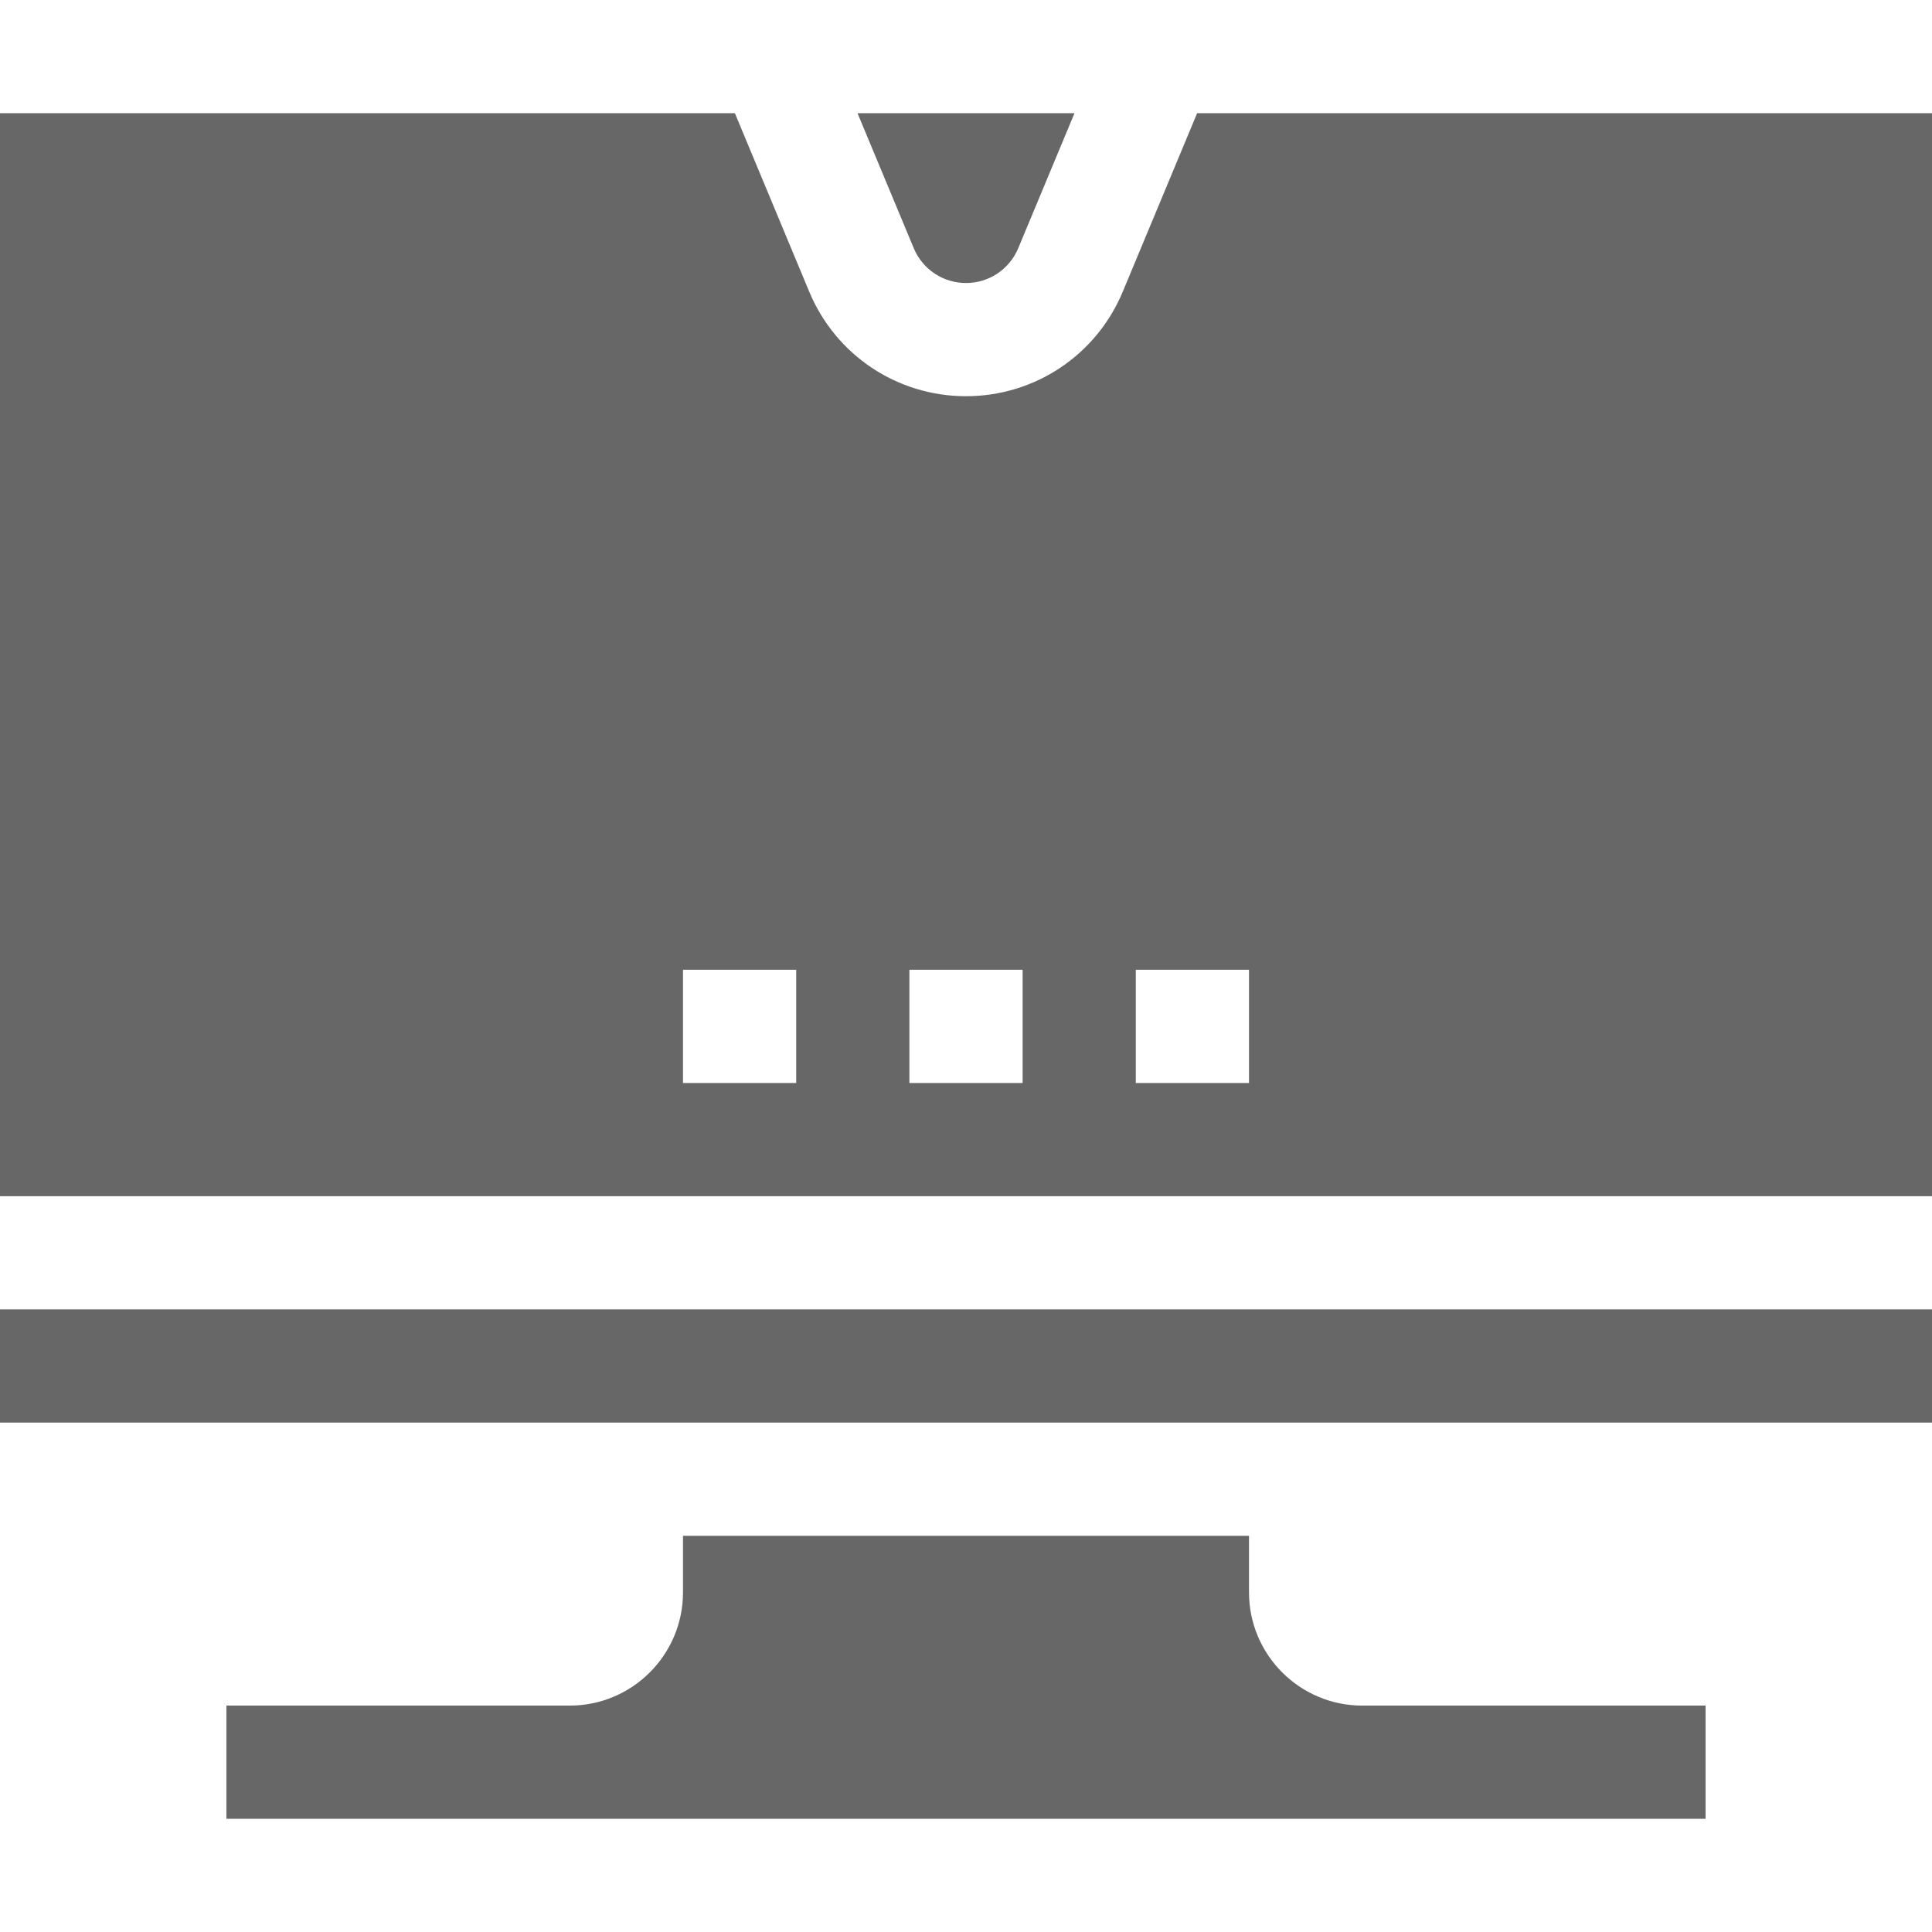
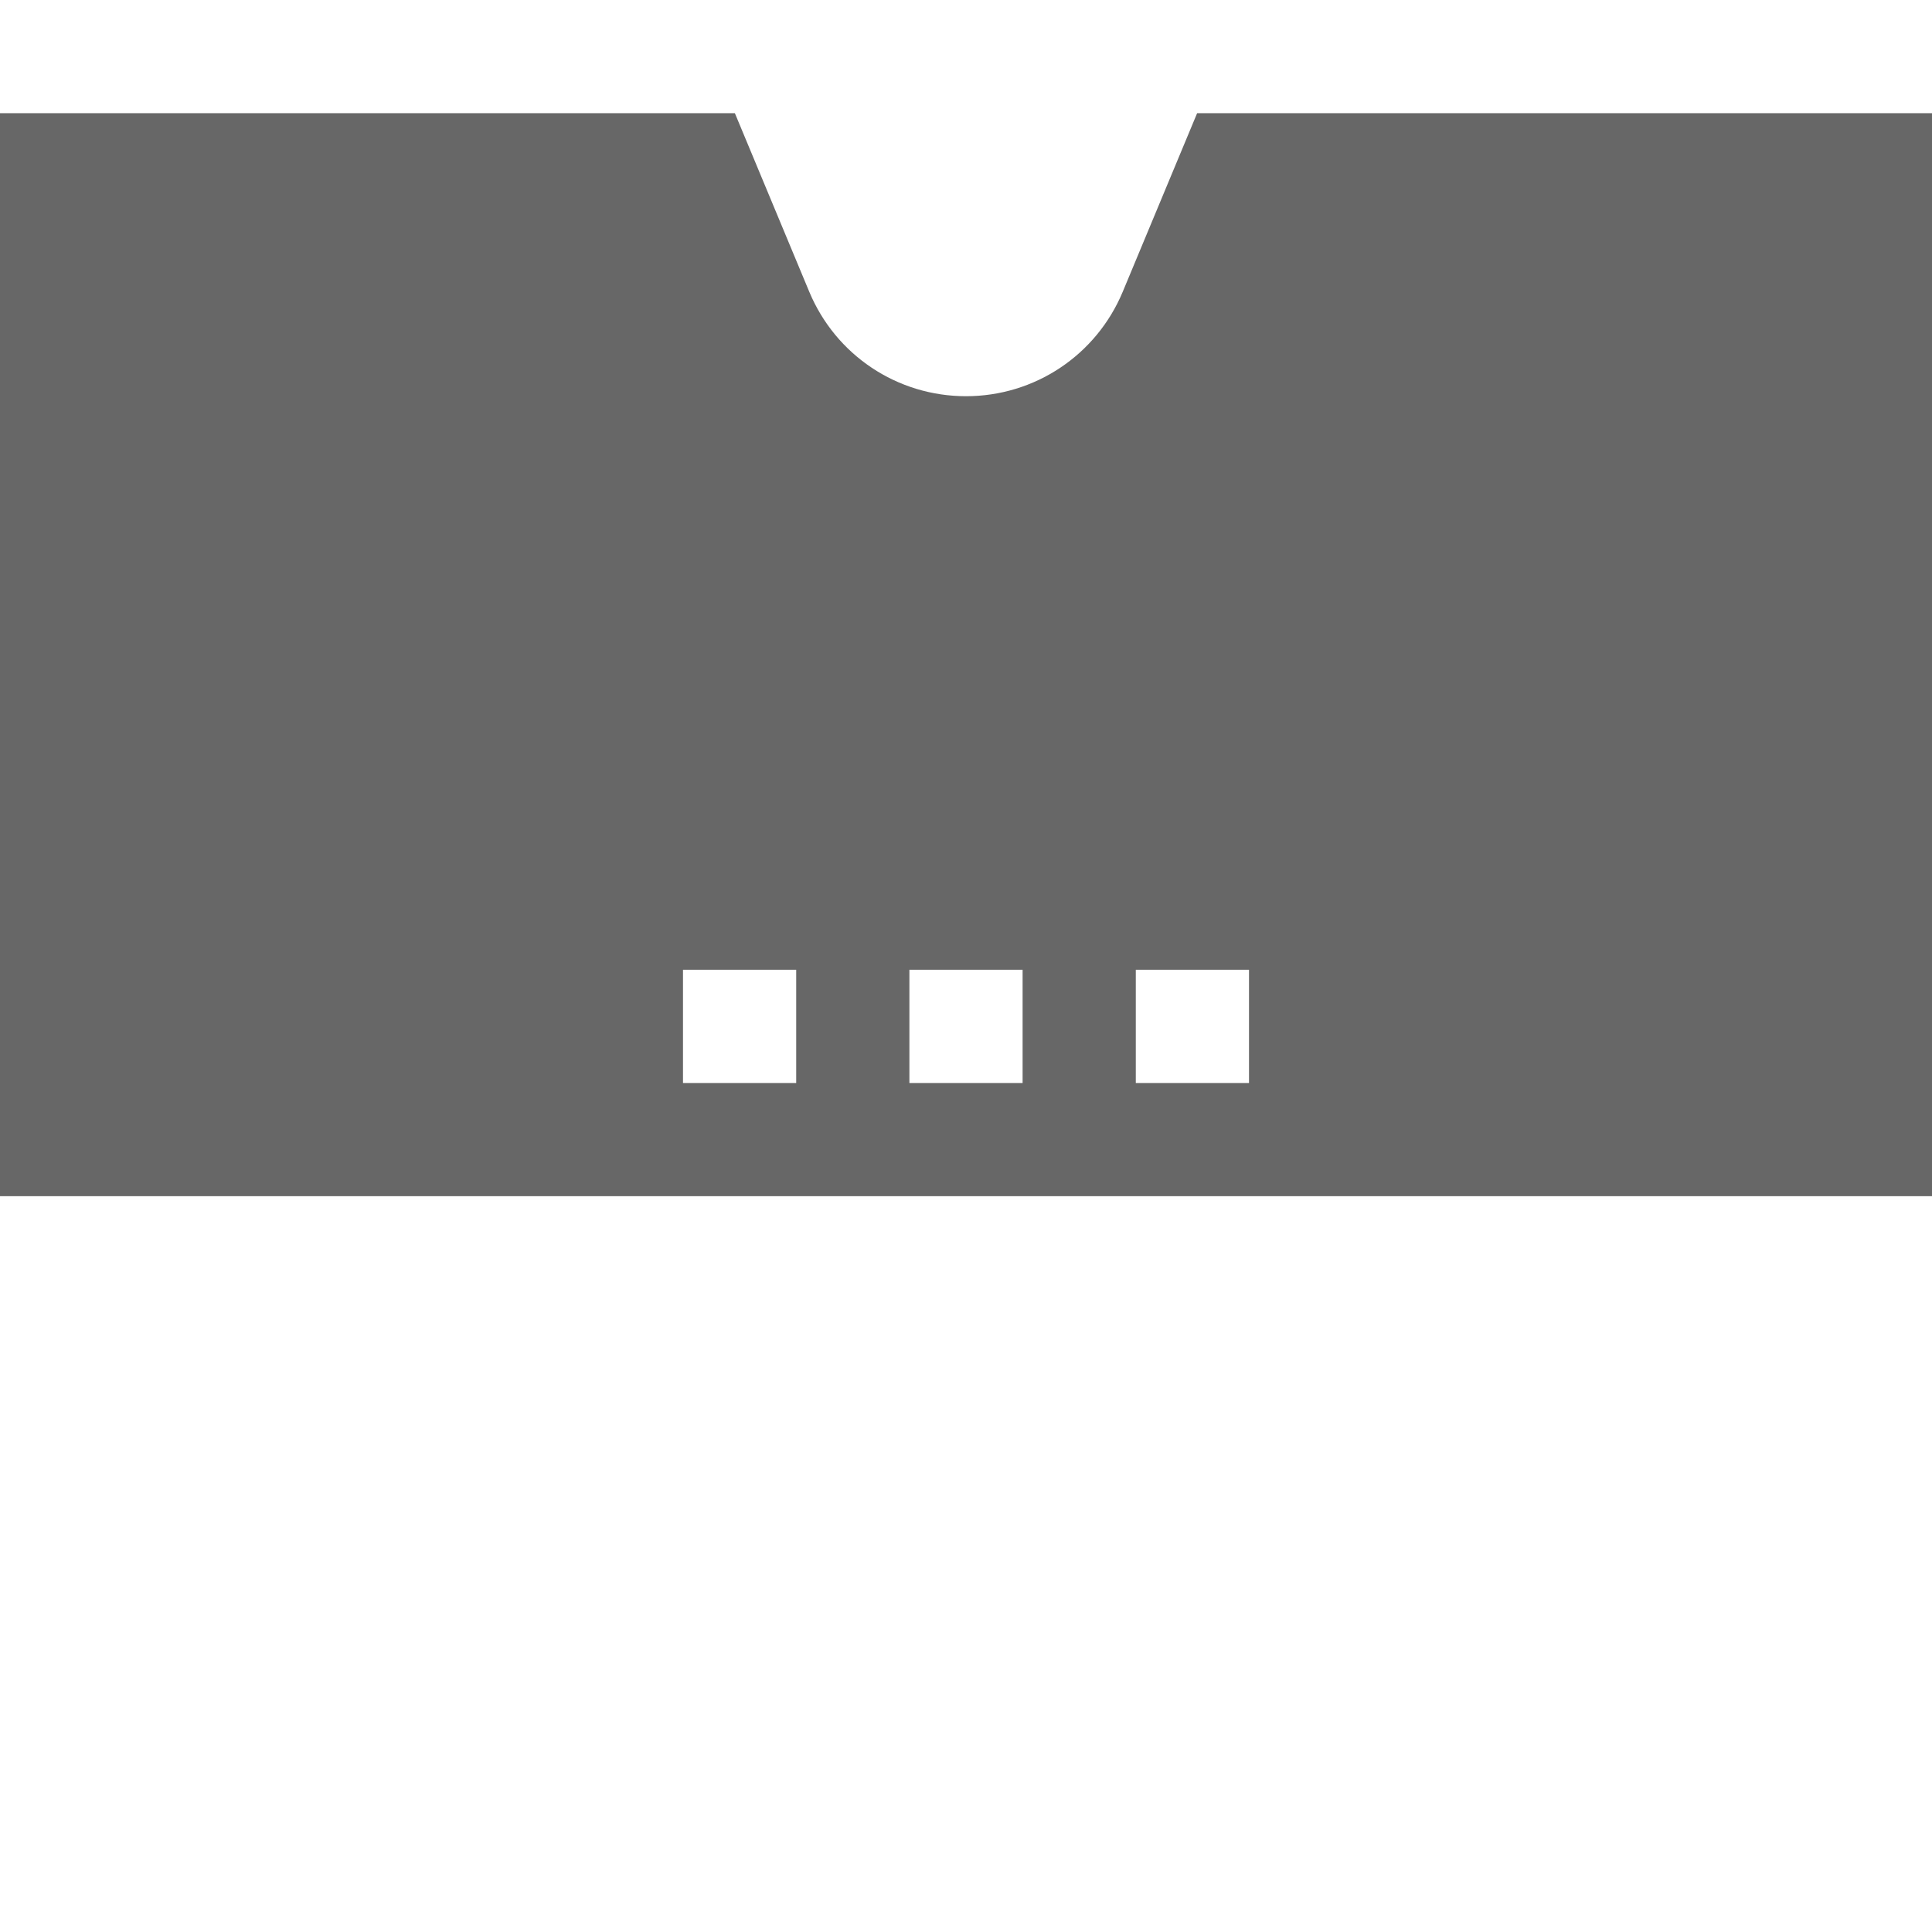
<svg xmlns="http://www.w3.org/2000/svg" id="Capa_1" enable-background="new 0 0 512 512" height="512px" viewBox="0 0 512 512" width="512px">
  <g>
    <g>
-       <path d="m0 347h512v30h-512z" data-original="#000000" class="active-path" data-old_color="#000000" fill="#676767" />
-       <path d="m242.145 65.757c2.338 5.615 7.777 9.243 13.855 9.243s11.517-3.628 13.855-9.243l14.895-35.757h-57.5z" data-original="#000000" class="active-path" data-old_color="#000000" fill="#676767" />
      <path d="m512 317v-287h-194.751l-19.7 47.293c-7.012 16.832-23.32 27.707-41.549 27.707s-34.537-10.875-41.549-27.707l-19.7-47.293h-194.751v287zm-211-60h30v30h-30zm-60 0h30v30h-30zm-30 30h-30v-30h30z" data-original="#000000" class="active-path" data-old_color="#000000" fill="#676767" />
-       <path d="m181 407v15c0 16.542-13.458 30-30 30h-91v30h392v-30h-91c-16.542 0-30-13.458-30-30v-15z" data-original="#000000" class="active-path" data-old_color="#000000" fill="#676767" />
    </g>
  </g>
</svg>